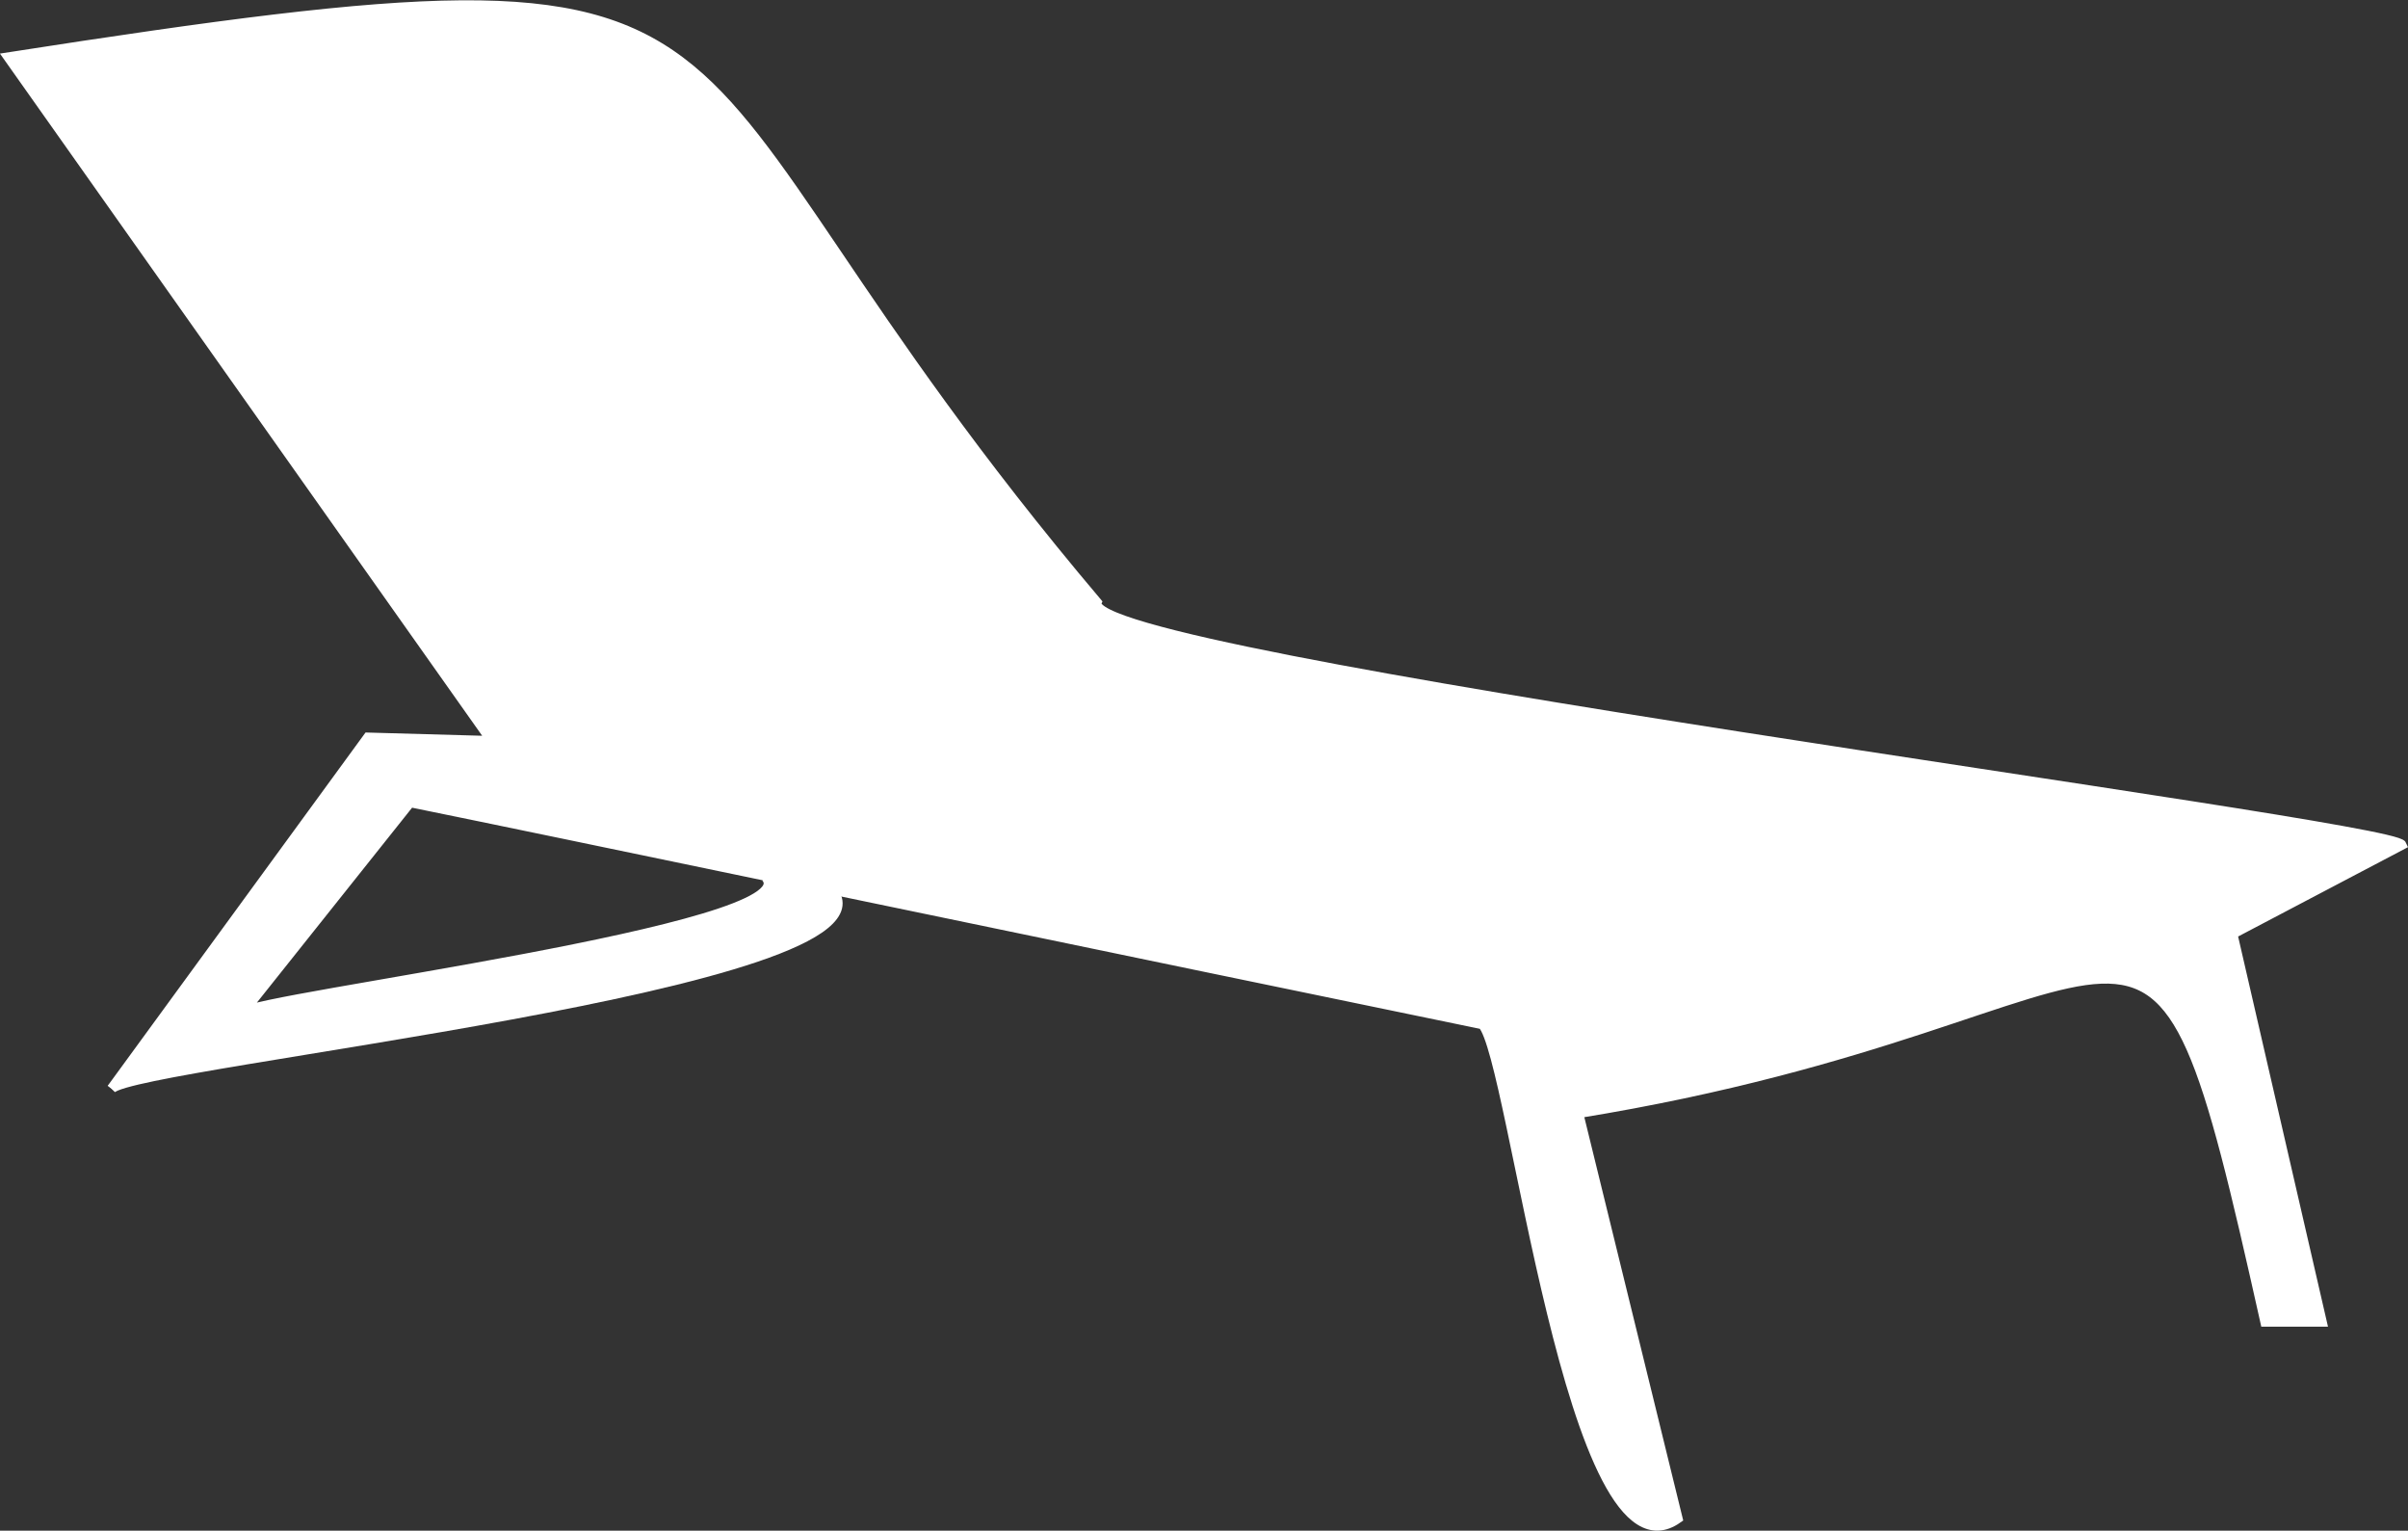
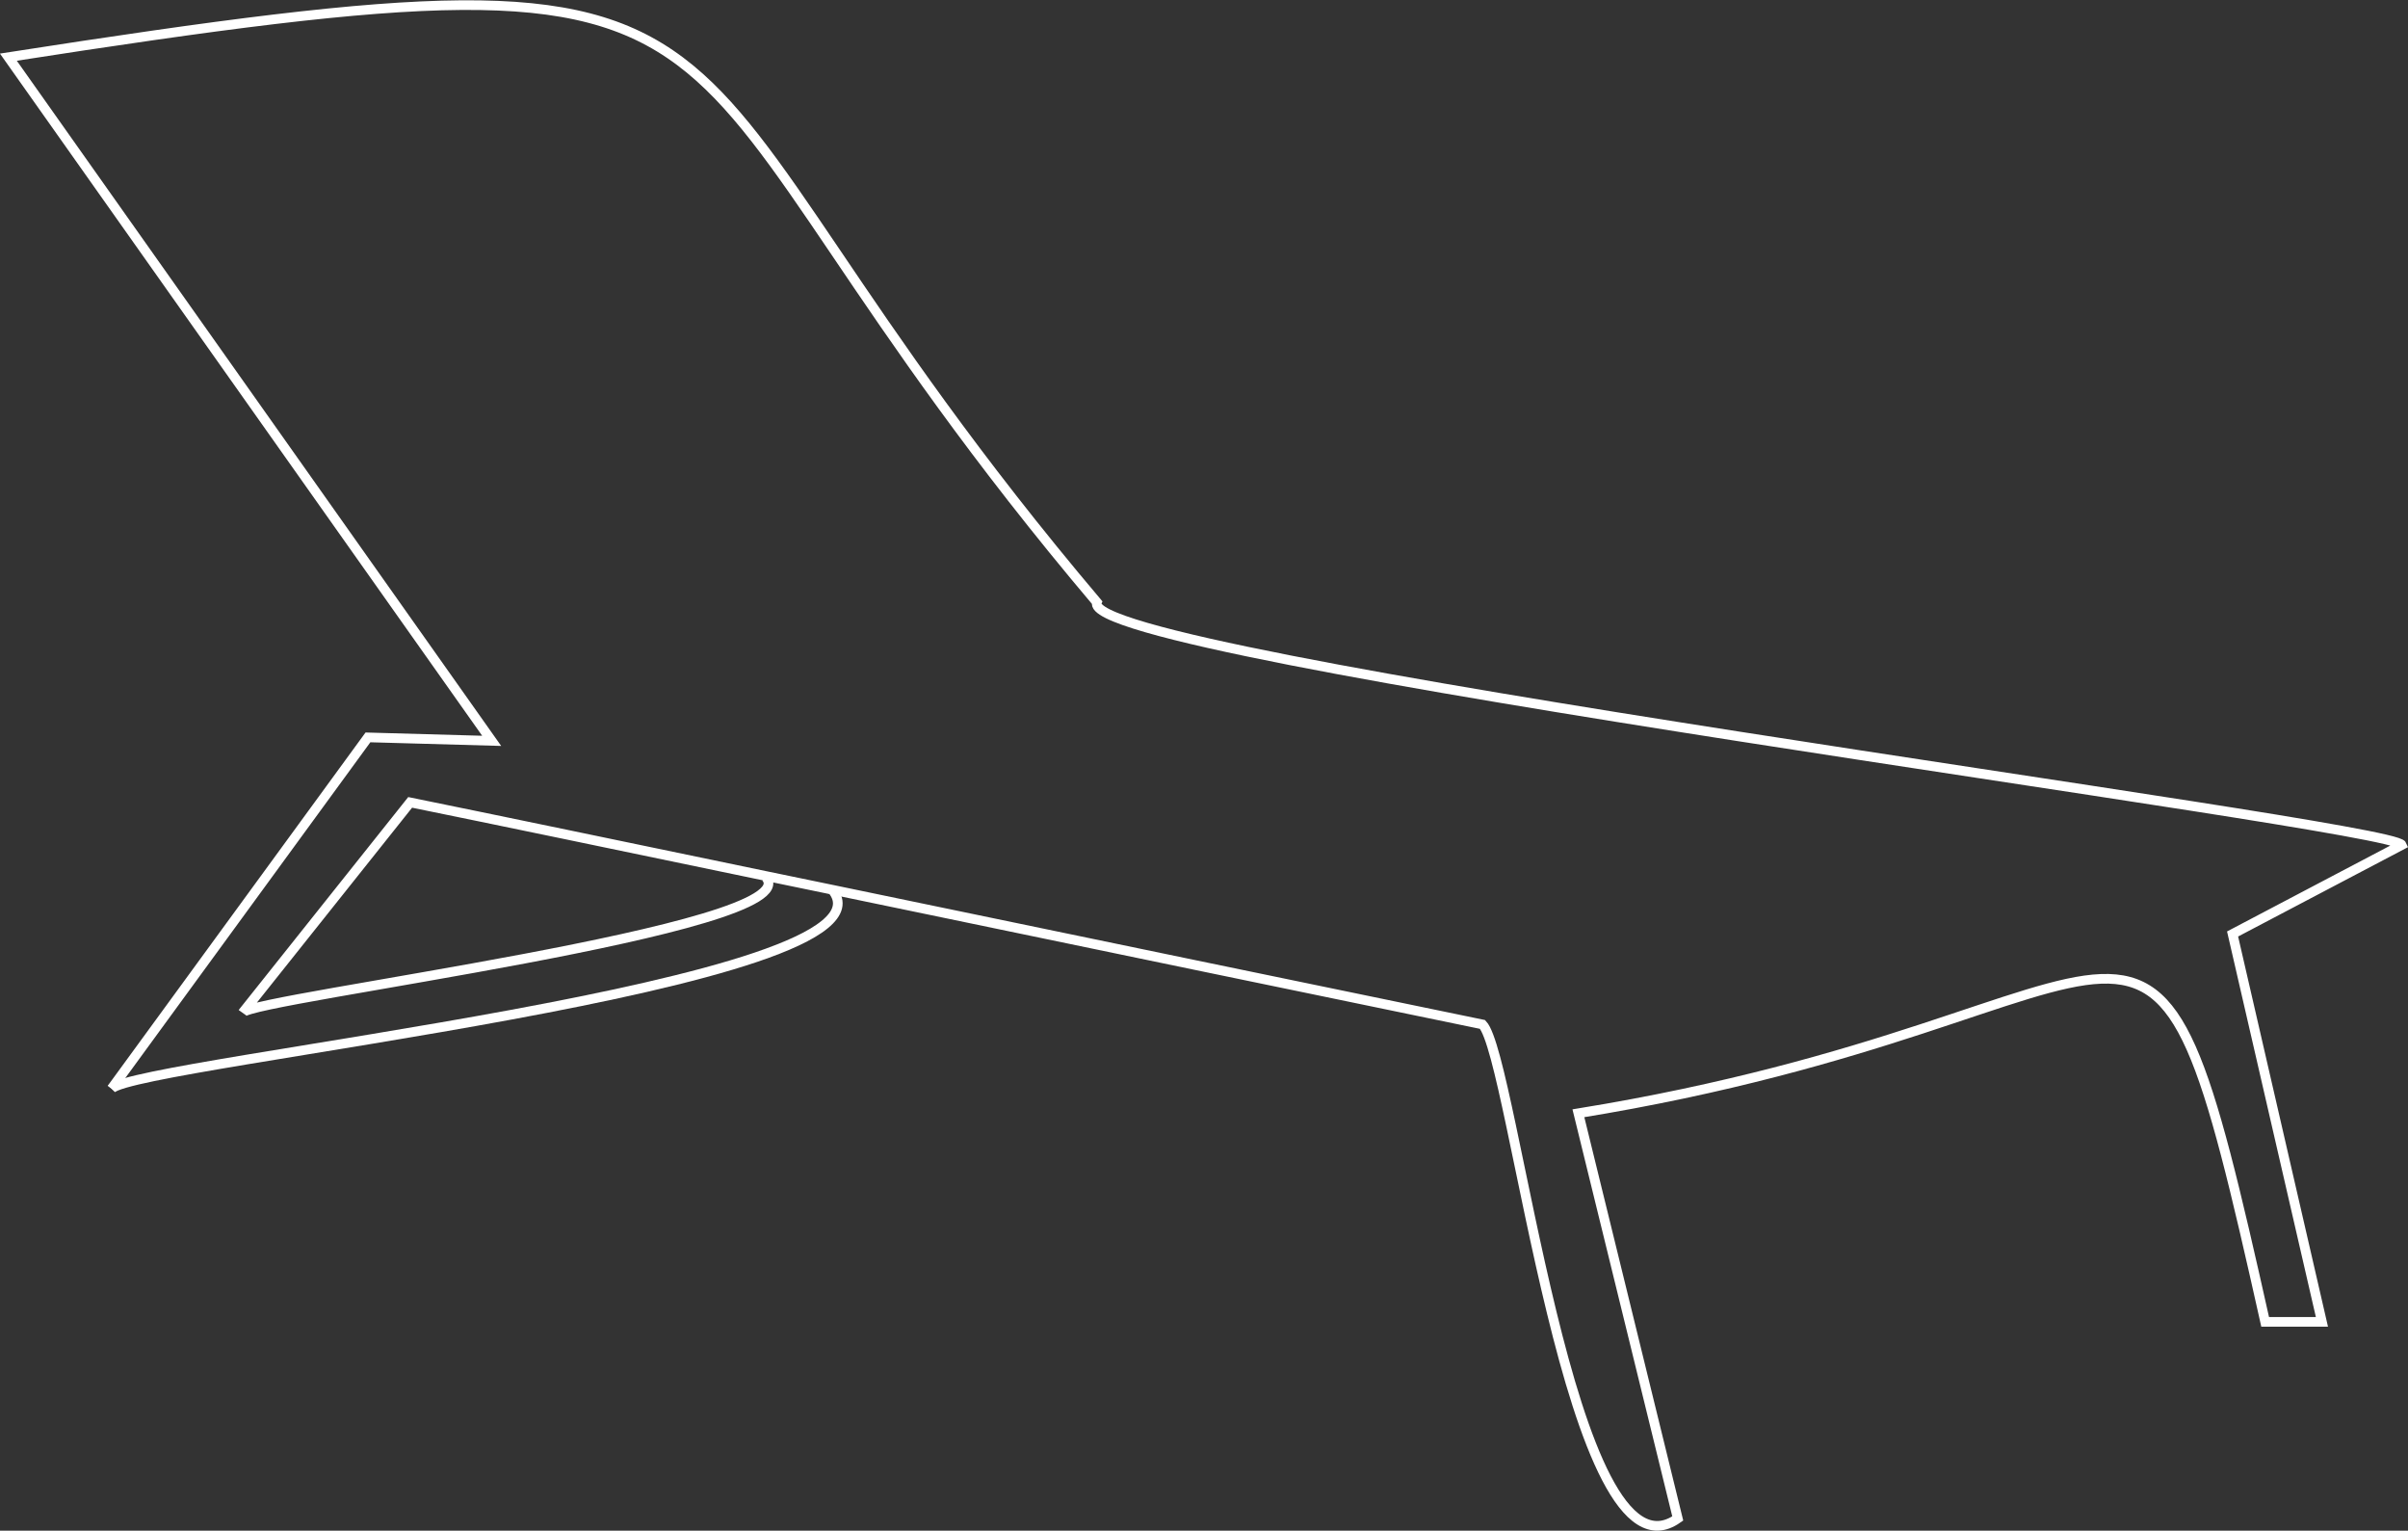
<svg xmlns="http://www.w3.org/2000/svg" viewBox="0 0 132.33 84.09">
  <rect x="0" y="0" width="132.33" height="84.09" fill="#333333" stroke="none" />
  <defs>
    <style>.cls-1{fill:#fff;}.cls-2{fill:none;stroke:#fff;stroke-miterlimit:10;stroke-width:0.53px;}</style>
  </defs>
  <g id="Layer_2" data-name="Layer 2">
    <g id="Layer_1-2" data-name="Layer 1">
-       <path class="cls-1" d="M45.74,48.88h0C50,54.09,7.63,58.33,6.13,59.81l14.09-19.3,6.8.19L.46,3.14C46.37-4,33.06.91,60.28,33.09c-1.19,3,71.22,12.18,71.71,13.33l-9.3,4.89,4.91,21.31h-3.12c-6.62-29.63-4.85-16.8-37.74-11.46,0,0,5.46,22.26,5.46,22.26-5.9,4.18-9-25.33-10.73-27.14C73.74,54.69,59.08,51.65,45.74,48.88Zm-3.63-.75c-7.89-1.64-15-3.12-19.57-4.05l-9.2,11.55c.51-.81,31.14-4.61,28.76-7.42Z" />
      <path class="cls-2" d="M6.13,59.81l14.09-19.3,6.8.19L.46,3.14C46.37-4,33.06.91,60.28,33.09c-1.19,3,71.22,12.18,71.71,13.33l-9.3,4.89,4.91,21.31h-3.12c-6.62-29.63-4.85-16.8-37.74-11.46,0,0,5.46,22.26,5.46,22.26-5.9,4.18-9-25.33-10.73-27.14-7.73-1.59-22.39-4.63-35.73-7.4l-3.63-.75c-7.89-1.64-15-3.12-19.57-4.05l-9.2,11.55c.51-.81,31.14-4.61,28.76-7.42" />
      <path class="cls-2" d="M45.74,48.89C50,54.09,7.63,58.33,6.13,59.81c0,0,0,0,0,0" />
    </g>
  </g>
</svg>